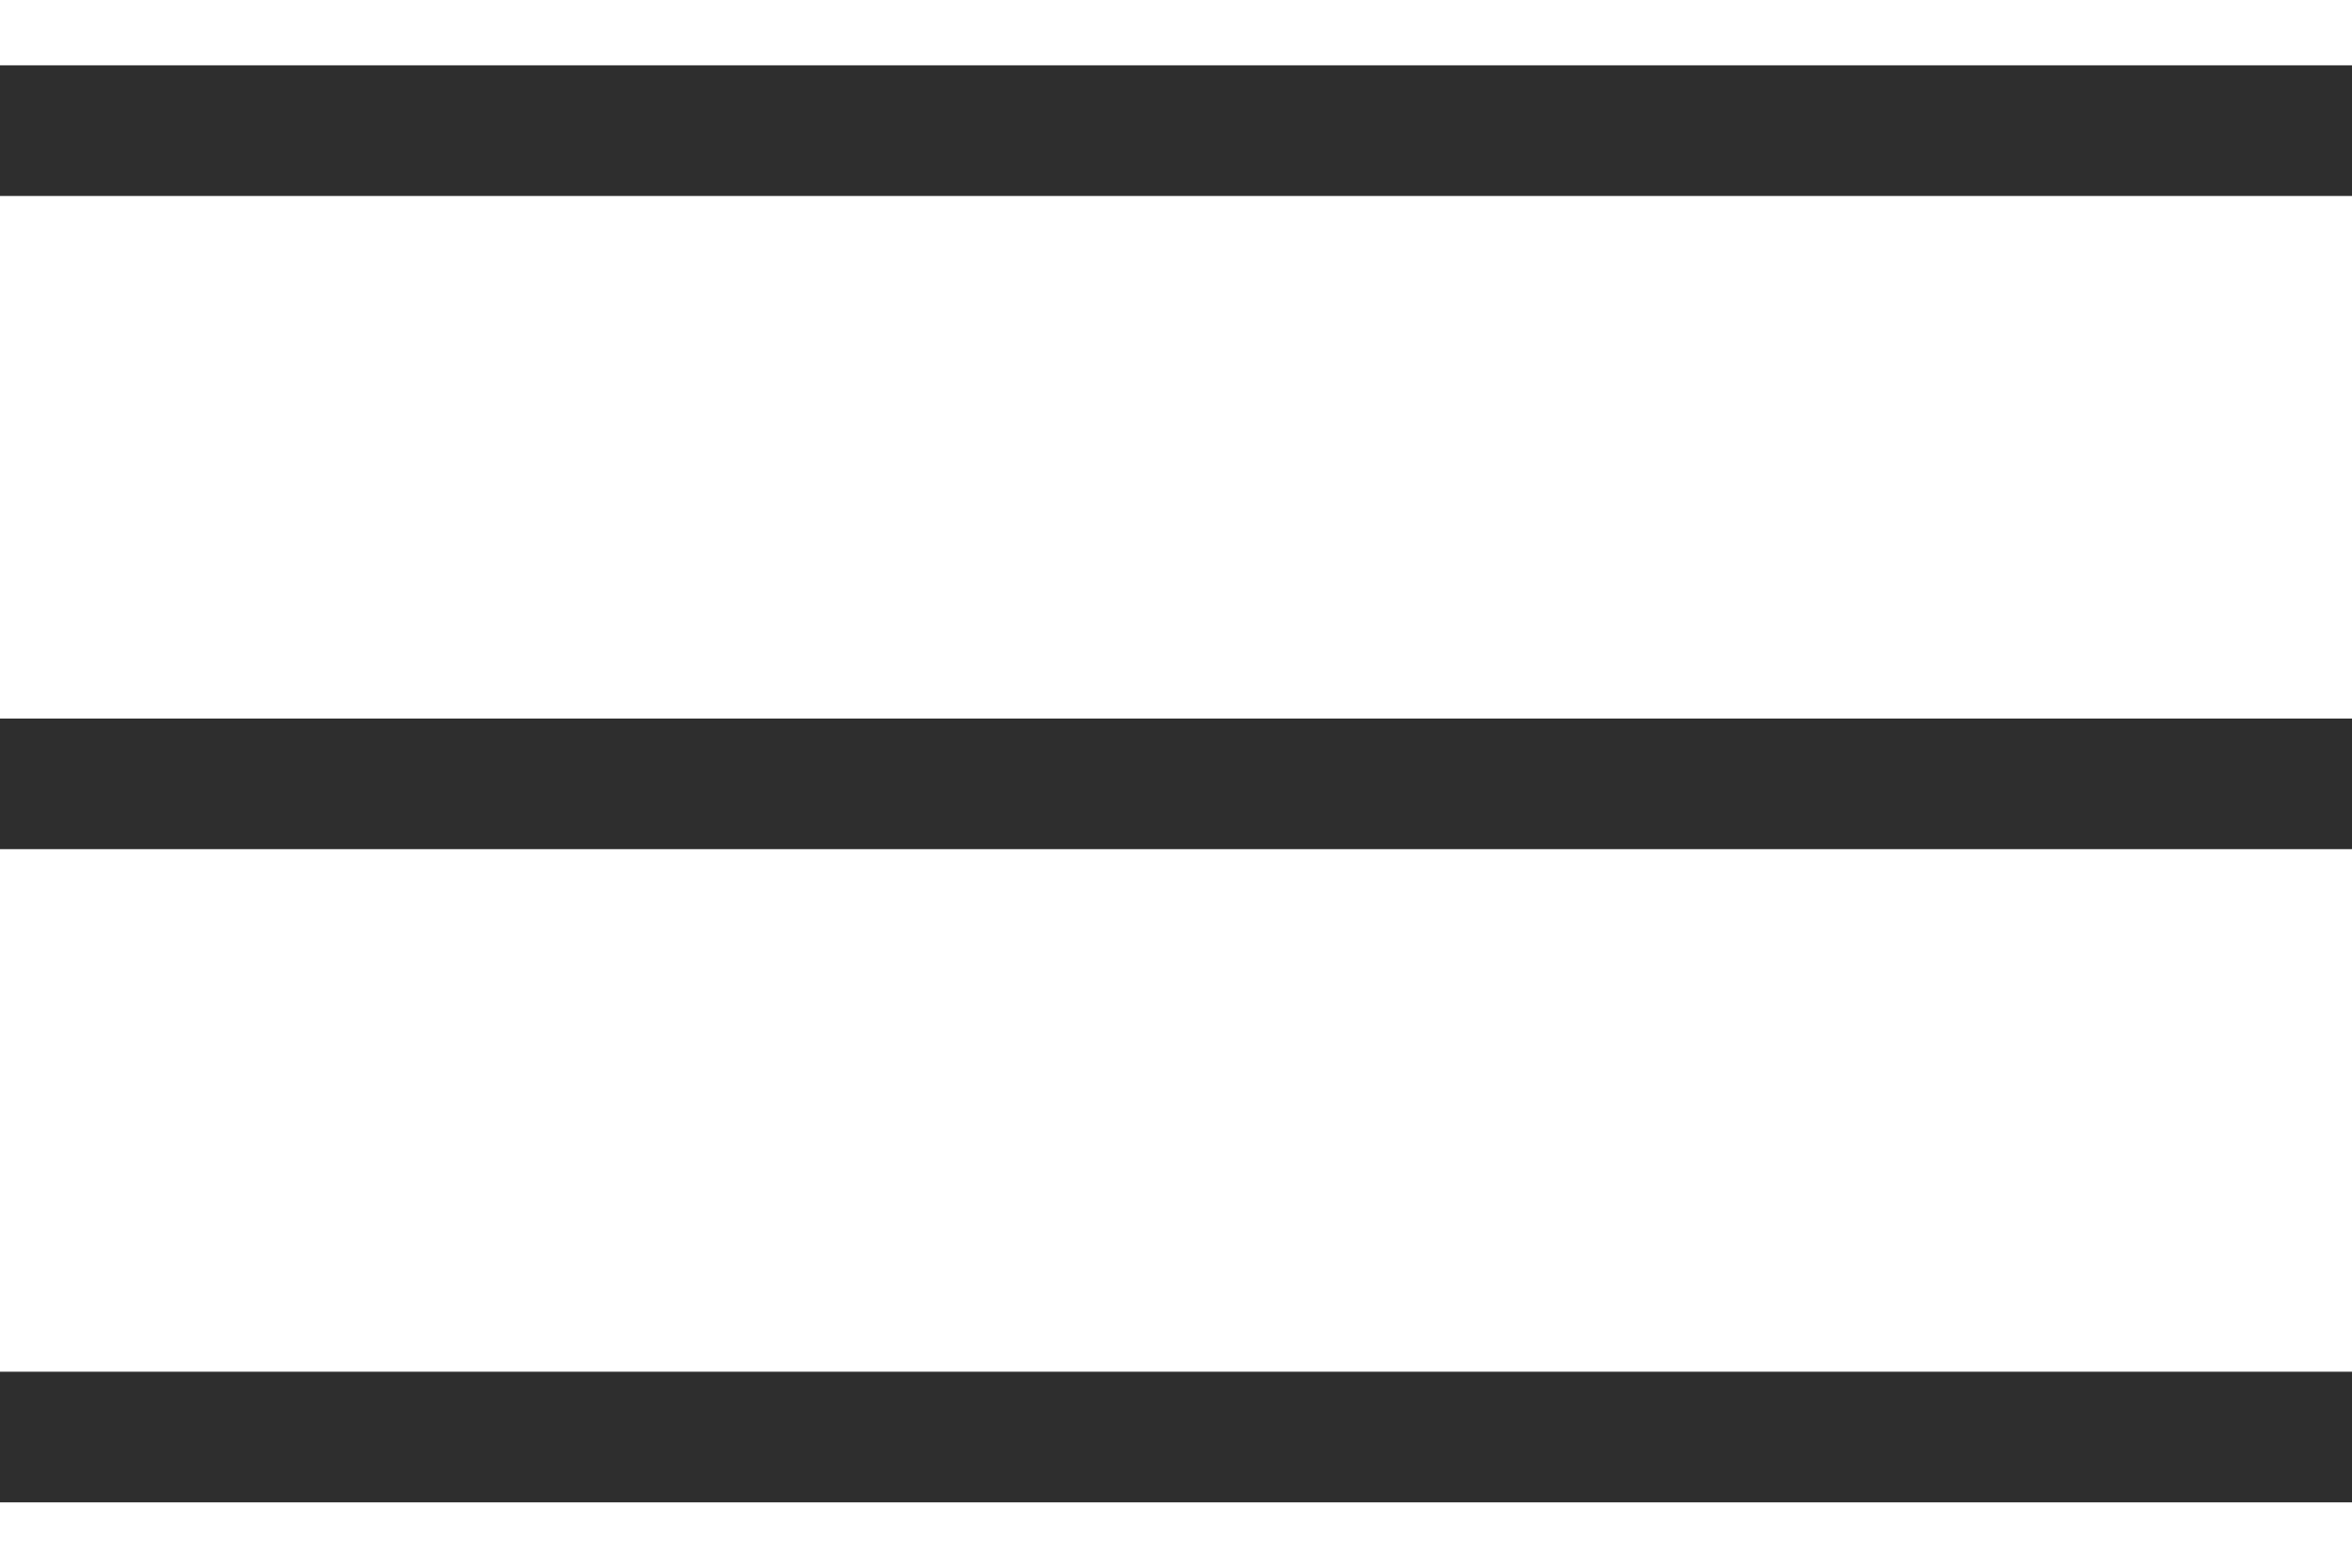
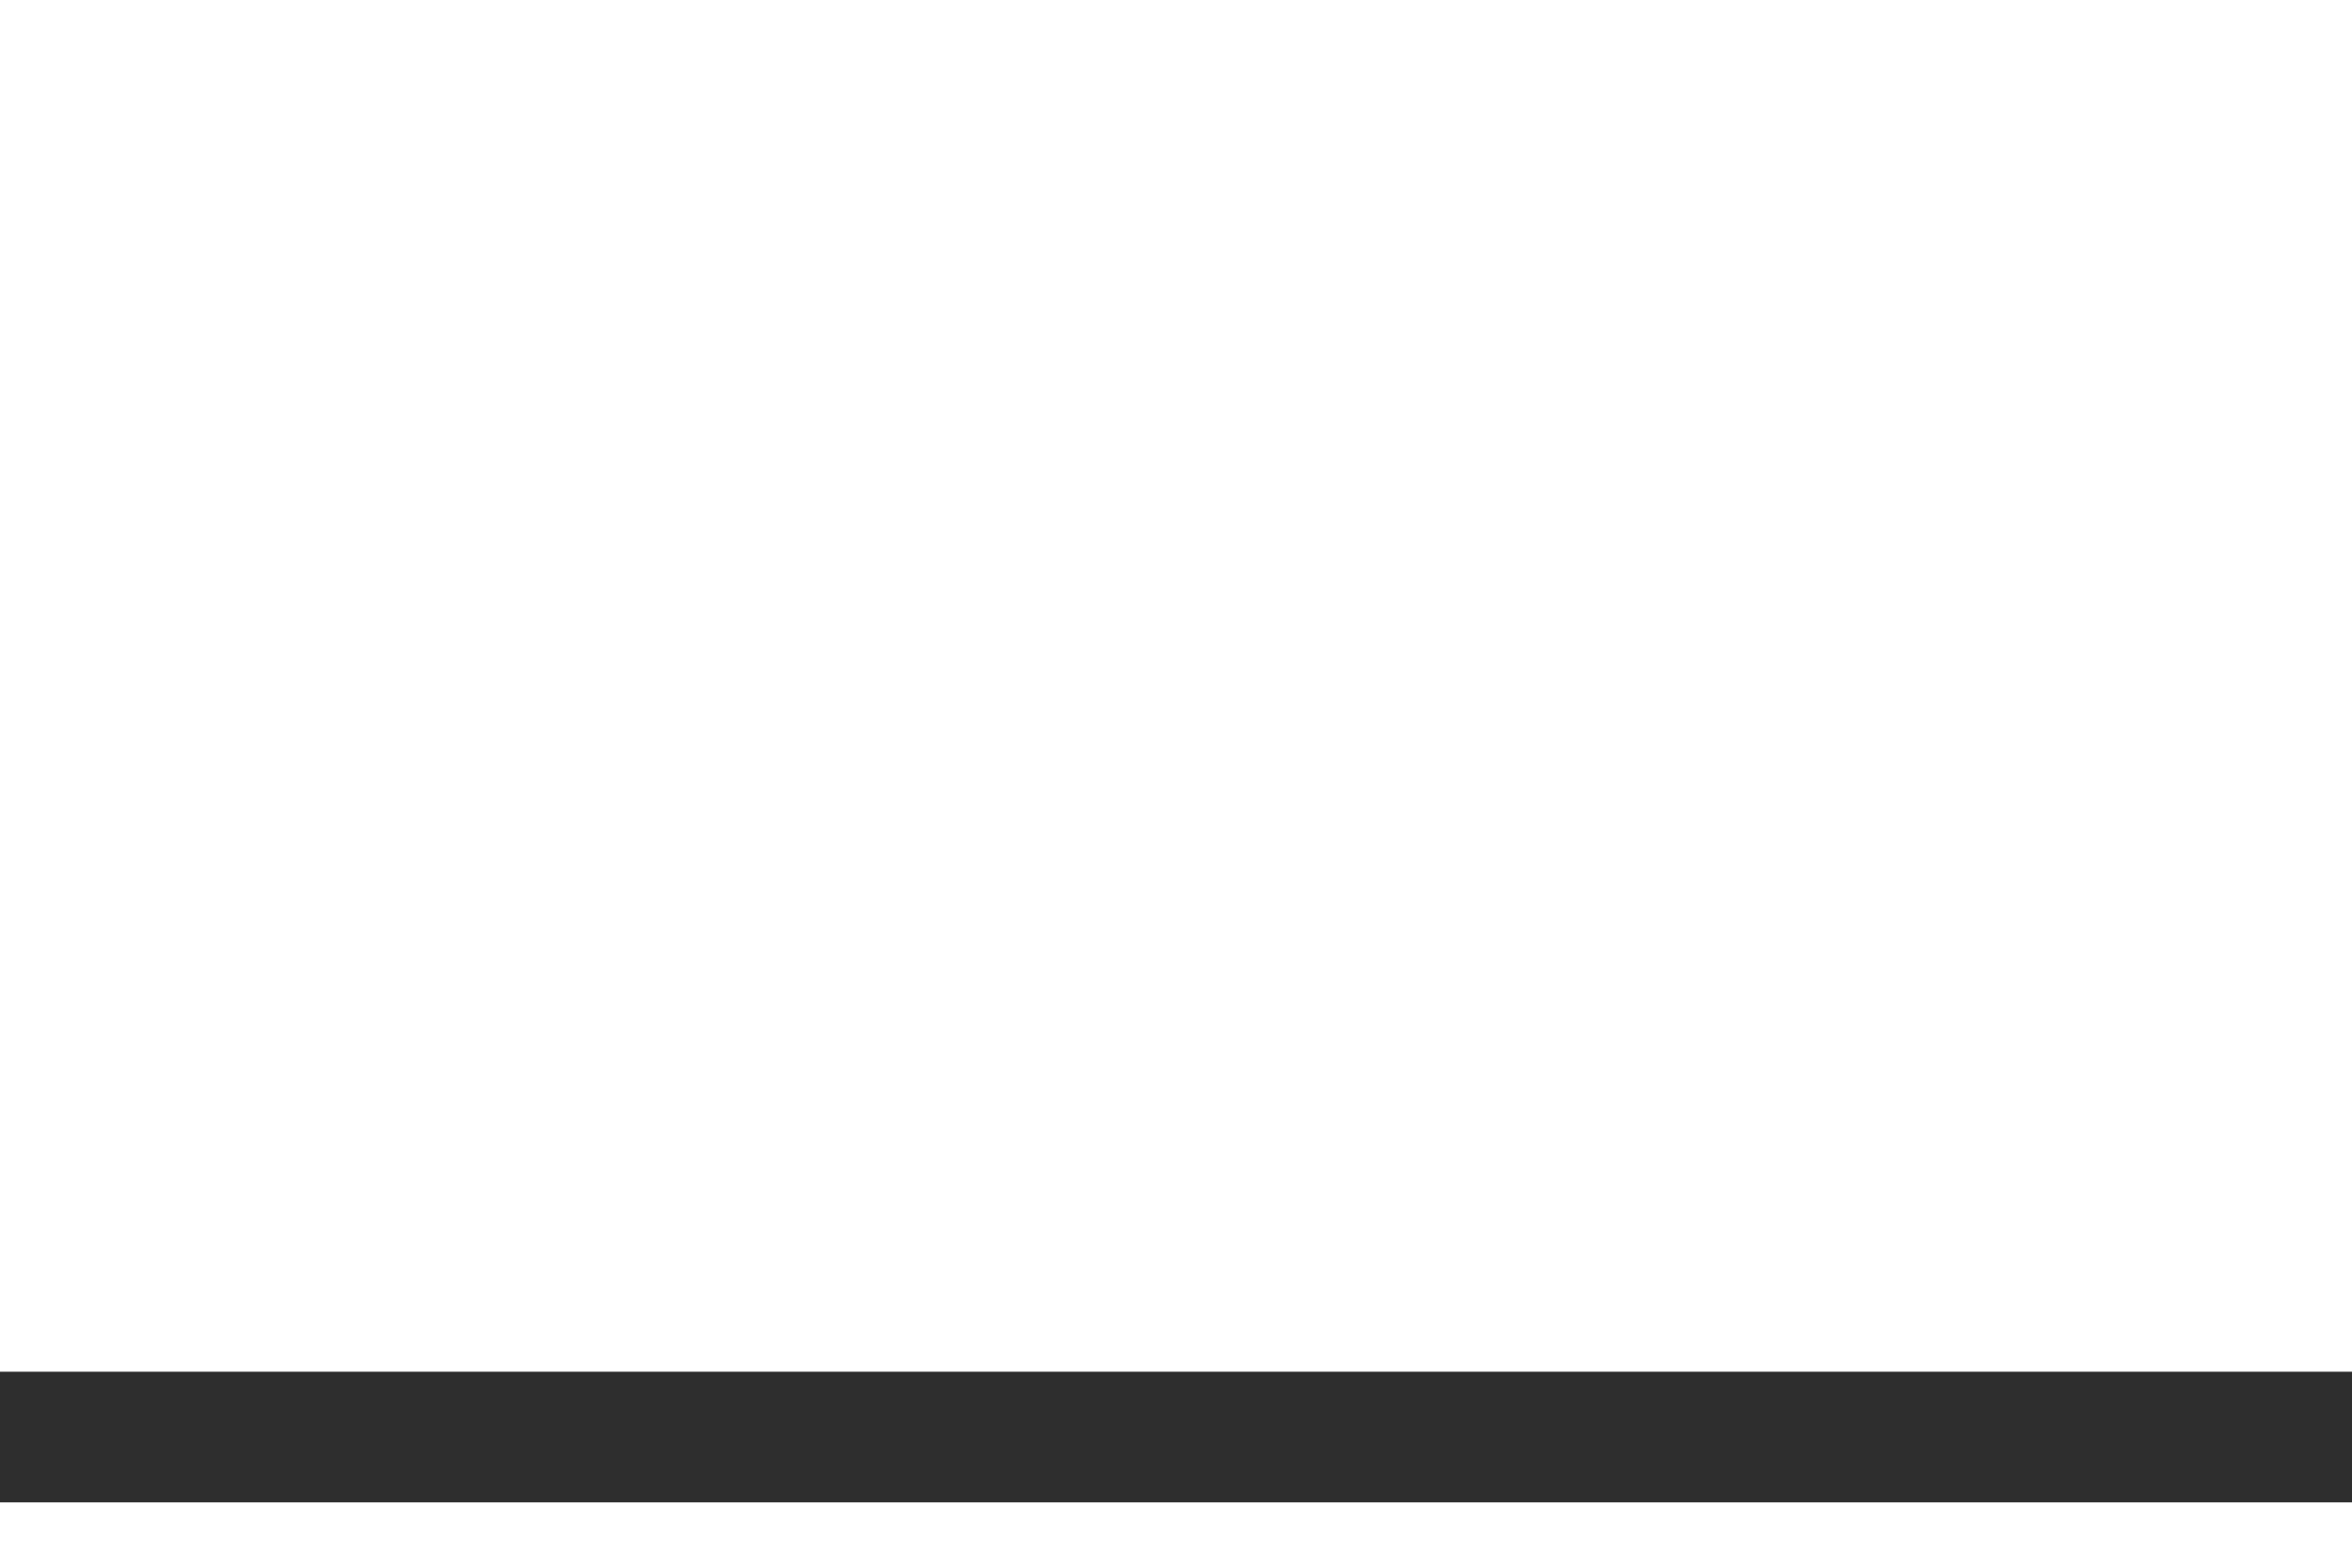
<svg xmlns="http://www.w3.org/2000/svg" width="18px" height="12px" viewBox="0 0 18 12" version="1.1">
  <title>navigation-menu</title>
  <desc>Created with Sketch.</desc>
  <g id="V1" stroke="none" stroke-width="1" fill="none" fill-rule="evenodd">
    <g id="home-desktop" transform="translate(-1382, -35)" stroke="#2E2E2E">
      <g id="hero" transform="translate(-1, 0)">
        <g id="Group" transform="translate(1078, 31)">
          <g id="navigation-menu" transform="translate(305, 4)">
-             <path d="M18,1 L0,1" id="Path" />
-             <path d="M18,6 L0,6" id="Path" />
            <path d="M18,11 L0,11" id="Path" />
          </g>
        </g>
      </g>
    </g>
  </g>
</svg>